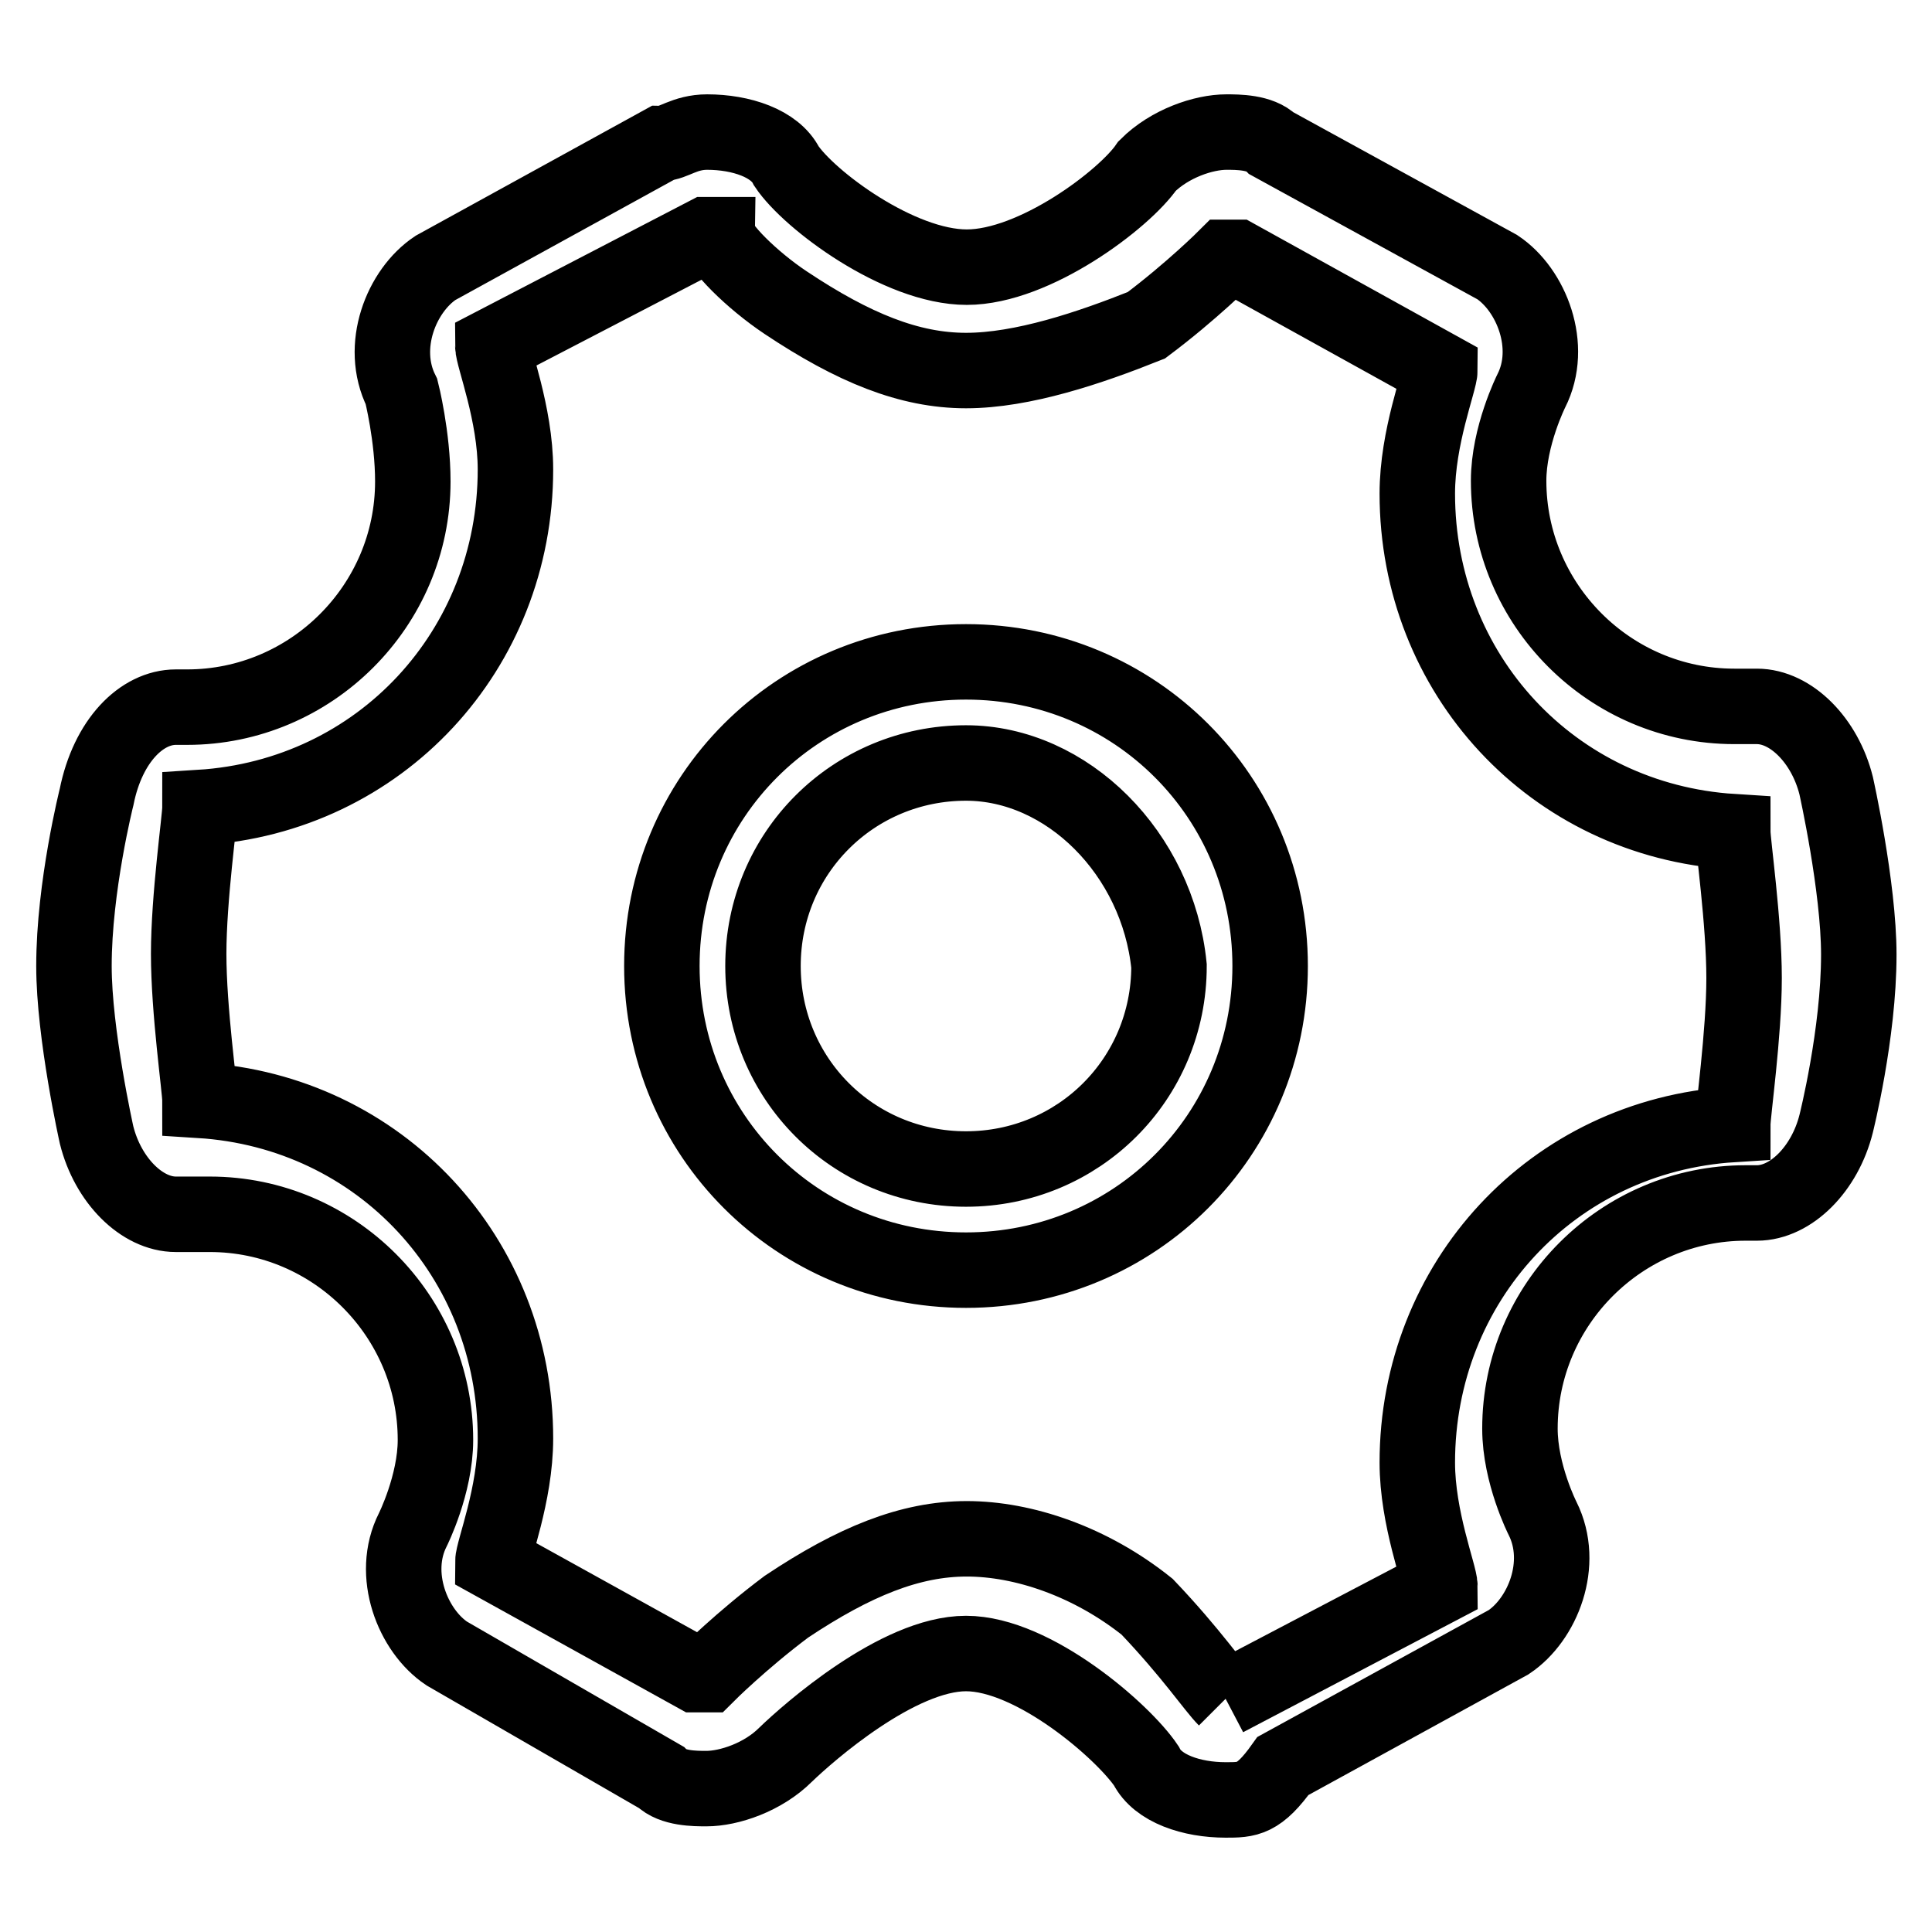
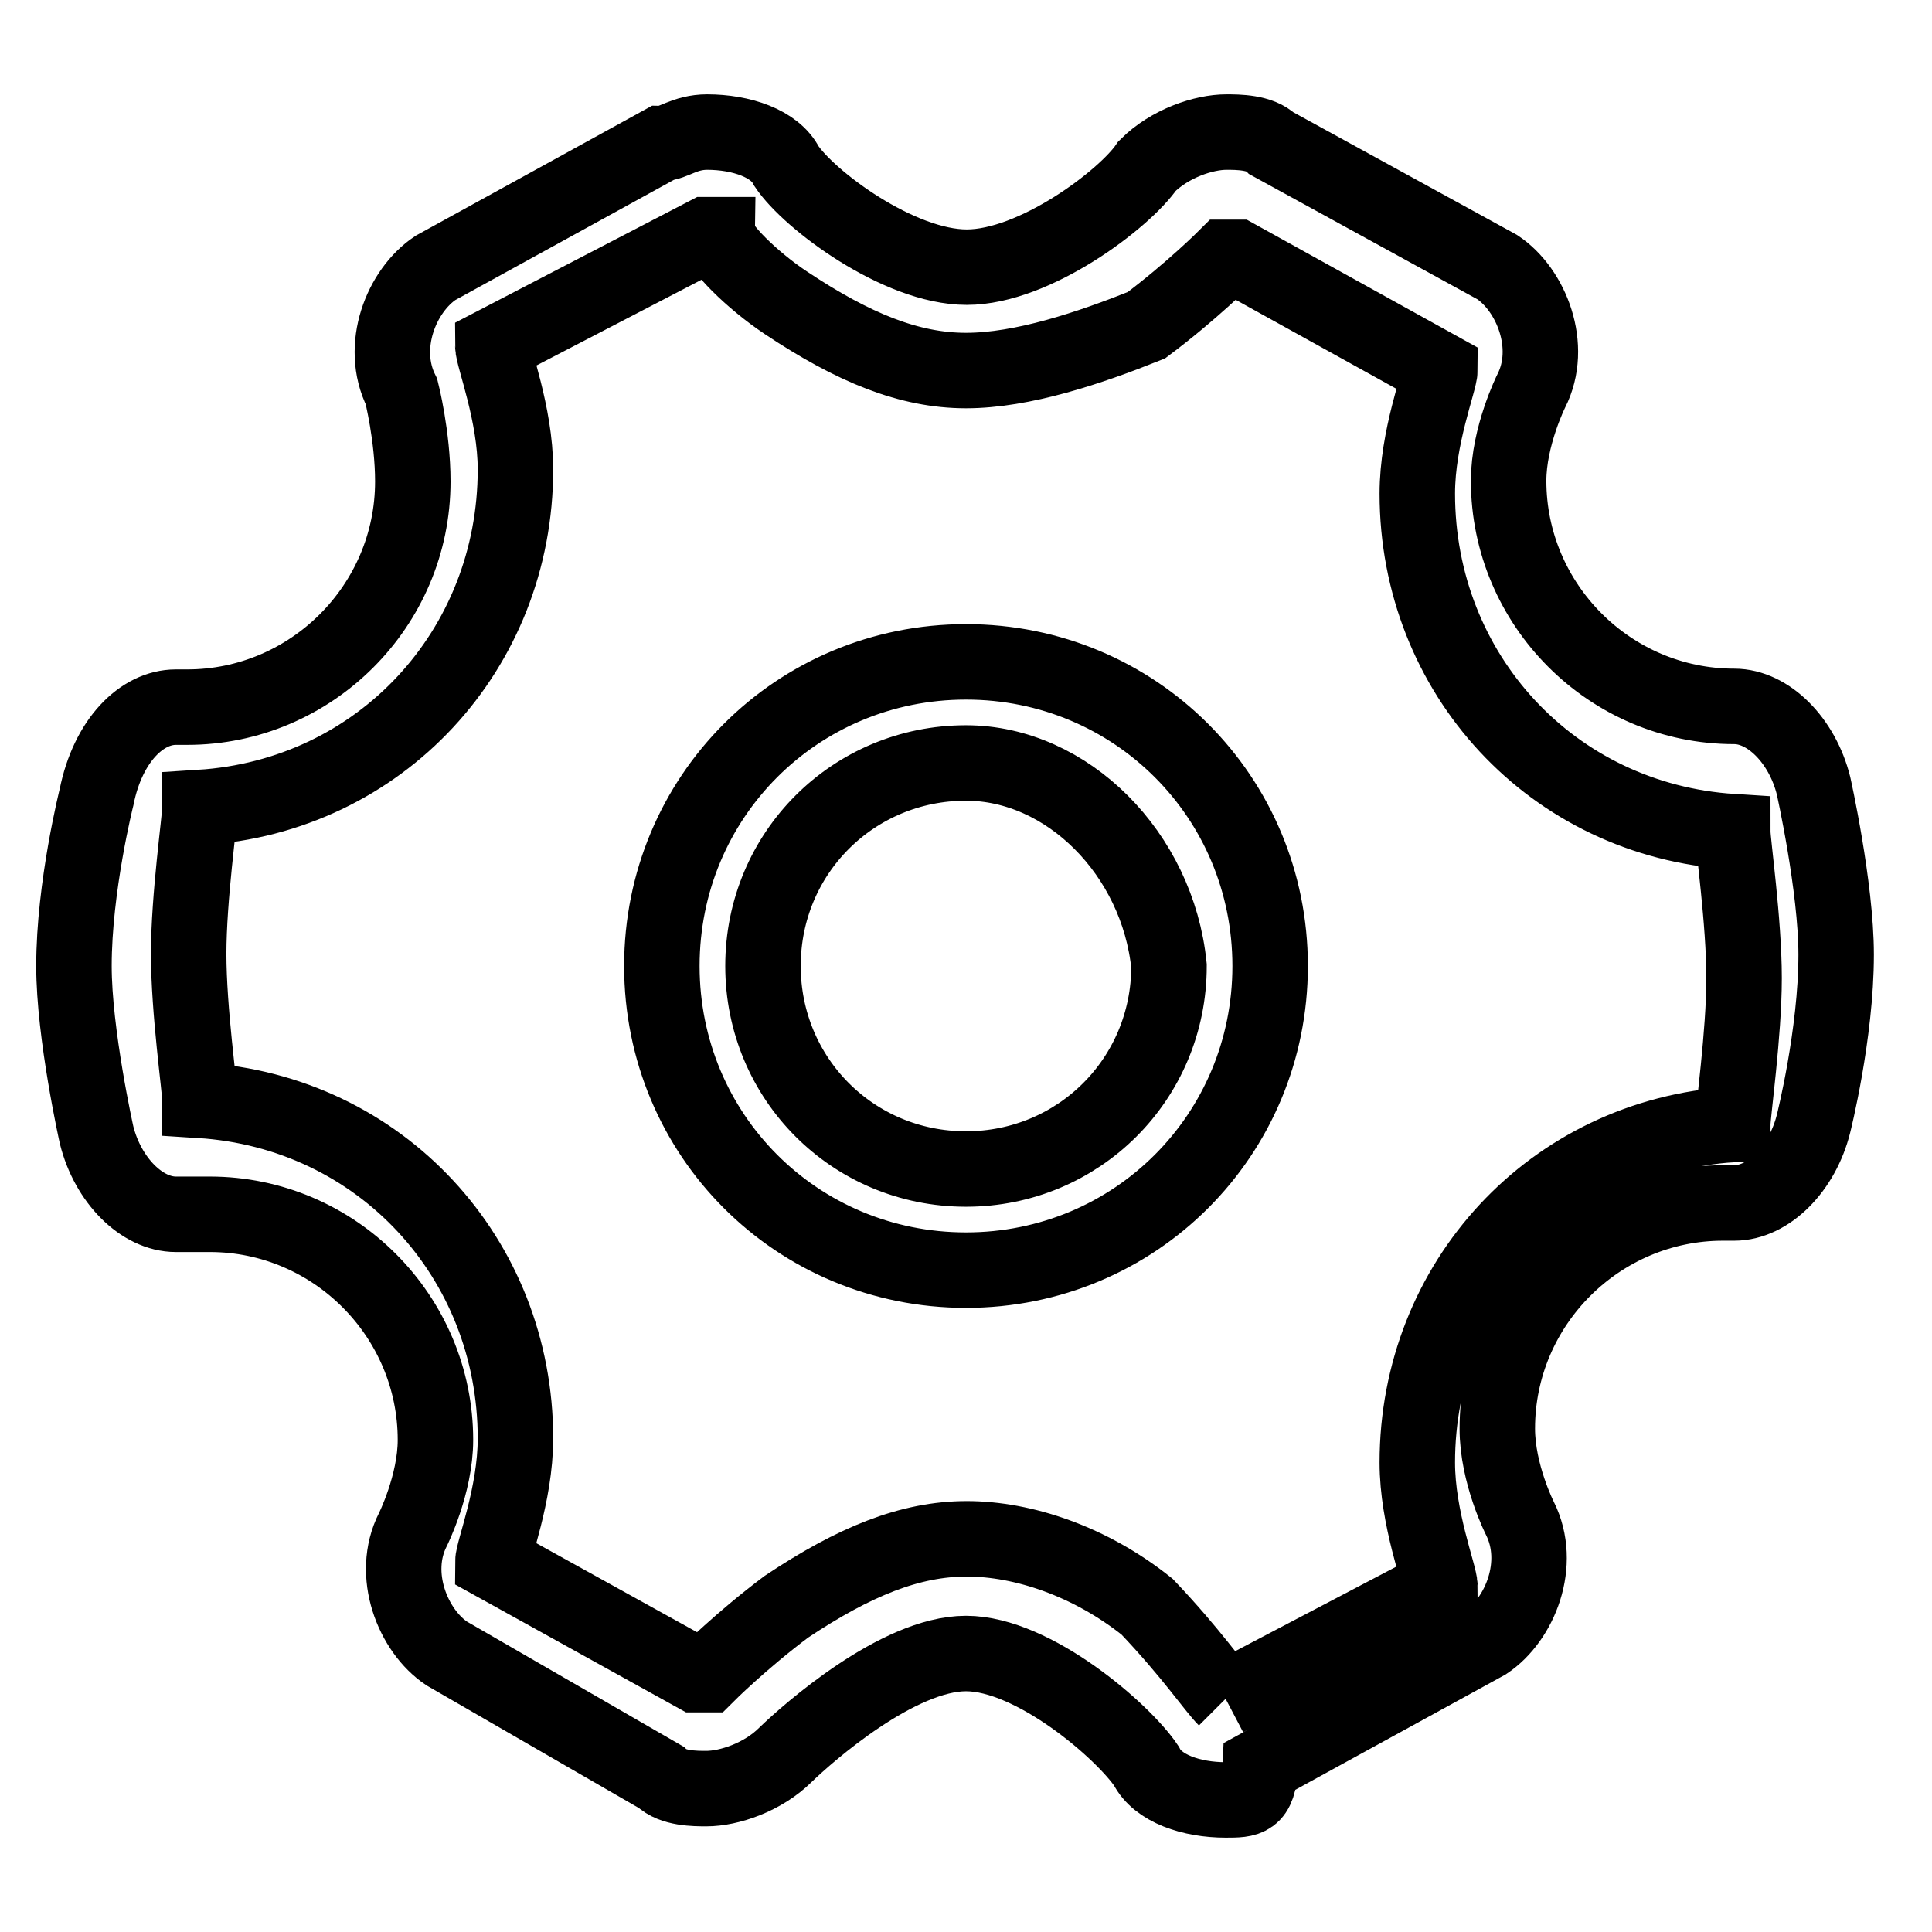
<svg xmlns="http://www.w3.org/2000/svg" version="1.1" x="0px" y="0px" viewBox="0 0 256 256" enable-background="new 0 0 256 256" xml:space="preserve">
  <g>
-     <path stroke-width="10" fill-opacity="0" stroke="#000000" d="M162.4,238.5c-4.5,0-9-1.5-10.5-4.5c-3-4.5-14.9-14.9-23.9-14.9c-9,0-20.9,10.5-23.9,13.4 c-3,3-7.5,4.5-10.5,4.5c-1.5,0-4.5,0-6-1.5l-28.4-16.4c-4.5-3-7.5-10.5-4.5-16.4c0,0,3-6,3-11.9c0-16.4-13.4-29.9-29.9-29.9h-4.5 c-4.5,0-9-4.5-10.5-10.5c0,0-3-13.4-3-22.4c0-10.5,3-22.4,3-22.4c1.5-7.5,6-11.9,10.5-11.9h1.5c16.4,0,29.9-13.4,29.9-29.9 c0-6-1.5-11.9-1.5-11.9c-3-6,0-13.4,4.5-16.4L87.7,19c1.5,0,3-1.5,6-1.5c4.5,0,9,1.5,10.5,4.5c3,4.5,14.9,13.4,23.9,13.4 c9,0,20.9-9,23.9-13.4c3-3,7.5-4.5,10.5-4.5c1.5,0,4.5,0,6,1.5l29.9,16.4c4.5,3,7.5,10.5,4.5,16.4c0,0-3,6-3,11.9 c0,16.4,13.4,29.9,29.9,29.9h3c4.5,0,9,4.5,10.5,10.5c0,0,3,13.4,3,22.4c0,10.5-3,22.4-3,22.4c-1.5,6-6,10.5-10.5,10.5h-1.5 c-16.4,0-29.9,13.4-29.9,29.9c0,6,3,11.9,3,11.9c3,6,0,13.4-4.5,16.4l-29.9,16.4C166.8,238.5,165.3,238.5,162.4,238.5 M162.4,225.1 l28.4-14.9c0-1.5-3-9-3-16.4c0-23.9,17.9-43.3,41.8-44.8c0-1.5,1.5-12,1.5-19.4c0-7.5-1.5-17.9-1.5-19.4 c-23.9-1.5-41.8-20.9-41.8-44.8c0-7.5,3-14.9,3-16.4l-26.9-14.9h-1.5c0,0-4.5,4.5-10.5,9c-7.5,3-16.4,6-23.9,6 c-7.5,0-14.9-3-23.9-9c-4.5-3-9-7.5-9-9h-1.5L65.3,45.8c0,1.5,3,9,3,16.4c0,23.9-17.9,43.3-41.8,44.8c0,1.5-1.5,11.9-1.5,19.4 s1.5,17.9,1.5,19.4c23.9,1.5,41.8,20.9,41.8,44.8c0,7.5-3,14.9-3,16.4l26.9,14.9h1.5c0,0,4.5-4.5,10.5-9c9-6,16.4-9,23.9-9 c7.5,0,16.4,3,23.9,9C157.9,219.1,160.9,223.6,162.4,225.1 M128,168.3c-22.4,0-40.3-17.9-40.3-40.3c0-22.4,17.9-40.3,40.3-40.3 c22.4,0,40.3,17.9,40.3,40.3C168.3,150.4,150.4,168.3,128,168.3 M128,101.1c-14.9,0-26.9,11.9-26.9,26.9 c0,14.9,11.9,26.9,26.9,26.9c14.9,0,26.9-11.9,26.9-26.9C153.4,113.1,141.4,101.1,128,101.1z" />
+     <path stroke-width="10" fill-opacity="0" stroke="#000000" d="M162.4,238.5c-4.5,0-9-1.5-10.5-4.5c-3-4.5-14.9-14.9-23.9-14.9c-9,0-20.9,10.5-23.9,13.4 c-3,3-7.5,4.5-10.5,4.5c-1.5,0-4.5,0-6-1.5l-28.4-16.4c-4.5-3-7.5-10.5-4.5-16.4c0,0,3-6,3-11.9c0-16.4-13.4-29.9-29.9-29.9h-4.5 c-4.5,0-9-4.5-10.5-10.5c0,0-3-13.4-3-22.4c0-10.5,3-22.4,3-22.4c1.5-7.5,6-11.9,10.5-11.9h1.5c16.4,0,29.9-13.4,29.9-29.9 c0-6-1.5-11.9-1.5-11.9c-3-6,0-13.4,4.5-16.4L87.7,19c1.5,0,3-1.5,6-1.5c4.5,0,9,1.5,10.5,4.5c3,4.5,14.9,13.4,23.9,13.4 c9,0,20.9-9,23.9-13.4c3-3,7.5-4.5,10.5-4.5c1.5,0,4.5,0,6,1.5l29.9,16.4c4.5,3,7.5,10.5,4.5,16.4c0,0-3,6-3,11.9 c0,16.4,13.4,29.9,29.9,29.9c4.5,0,9,4.5,10.5,10.5c0,0,3,13.4,3,22.4c0,10.5-3,22.4-3,22.4c-1.5,6-6,10.5-10.5,10.5h-1.5 c-16.4,0-29.9,13.4-29.9,29.9c0,6,3,11.9,3,11.9c3,6,0,13.4-4.5,16.4l-29.9,16.4C166.8,238.5,165.3,238.5,162.4,238.5 M162.4,225.1 l28.4-14.9c0-1.5-3-9-3-16.4c0-23.9,17.9-43.3,41.8-44.8c0-1.5,1.5-12,1.5-19.4c0-7.5-1.5-17.9-1.5-19.4 c-23.9-1.5-41.8-20.9-41.8-44.8c0-7.5,3-14.9,3-16.4l-26.9-14.9h-1.5c0,0-4.5,4.5-10.5,9c-7.5,3-16.4,6-23.9,6 c-7.5,0-14.9-3-23.9-9c-4.5-3-9-7.5-9-9h-1.5L65.3,45.8c0,1.5,3,9,3,16.4c0,23.9-17.9,43.3-41.8,44.8c0,1.5-1.5,11.9-1.5,19.4 s1.5,17.9,1.5,19.4c23.9,1.5,41.8,20.9,41.8,44.8c0,7.5-3,14.9-3,16.4l26.9,14.9h1.5c0,0,4.5-4.5,10.5-9c9-6,16.4-9,23.9-9 c7.5,0,16.4,3,23.9,9C157.9,219.1,160.9,223.6,162.4,225.1 M128,168.3c-22.4,0-40.3-17.9-40.3-40.3c0-22.4,17.9-40.3,40.3-40.3 c22.4,0,40.3,17.9,40.3,40.3C168.3,150.4,150.4,168.3,128,168.3 M128,101.1c-14.9,0-26.9,11.9-26.9,26.9 c0,14.9,11.9,26.9,26.9,26.9c14.9,0,26.9-11.9,26.9-26.9C153.4,113.1,141.4,101.1,128,101.1z" />
  </g>
</svg>